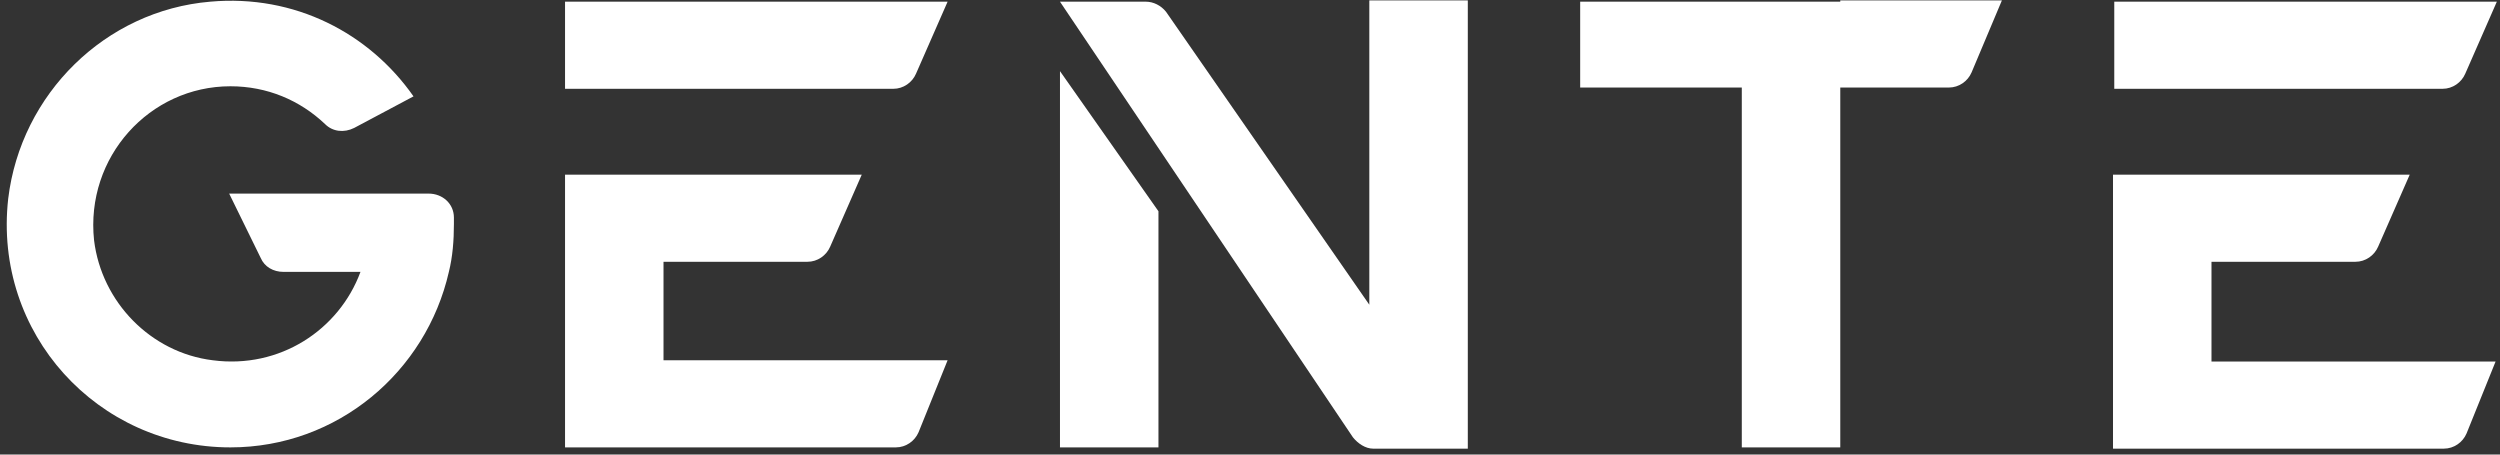
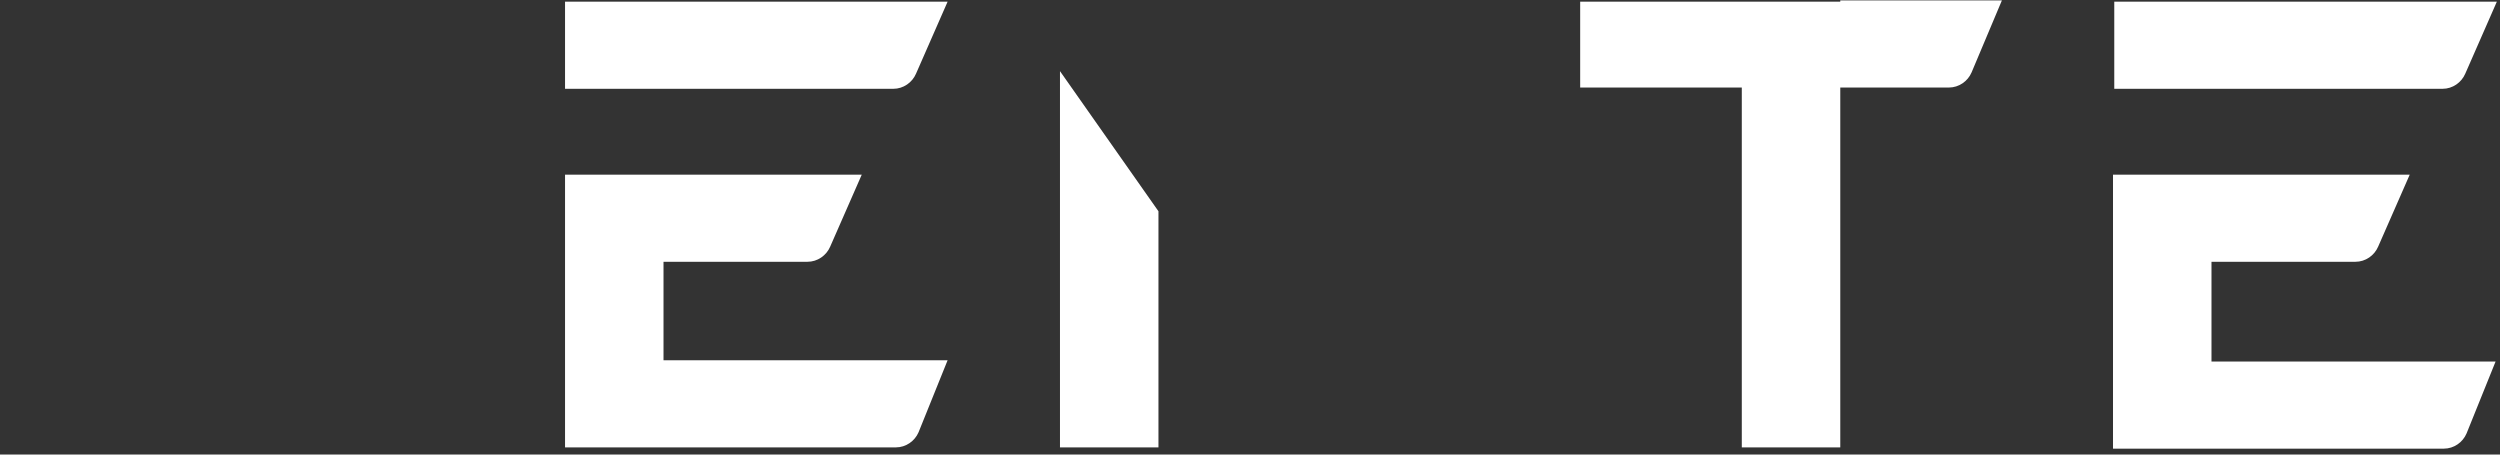
<svg xmlns="http://www.w3.org/2000/svg" width="198" height="36" viewBox="0 0 198 36" fill="none">
  <rect x="0" y="0" width="198" height="36" fill="#333333" stroke="none" />
  <path d="M75.05 0.133H44.751V7.033H70.751C71.55 7.033 72.251 6.533 72.55 5.833L75.05 0.133Z" fill="white" />
  <path d="M52.55 20.733H63.95C64.751 20.733 65.451 20.233 65.751 19.533L68.251 13.833H52.55H44.751V20.733V28.533V35.433H52.55H70.951C71.751 35.433 72.451 34.933 72.751 34.233L75.05 28.533H52.55V20.733Z" fill="white" />
  <path d="M197.75 0.133H167.45V7.033H193.45C194.25 7.033 194.95 6.533 195.25 5.833L197.75 0.133Z" fill="white" />
  <path d="M175.15 28.633V20.733H186.55C187.35 20.733 188.05 20.233 188.35 19.533L190.85 13.833H175.15H167.35V20.733V28.633V35.533H175.15H193.55C194.35 35.533 195.05 35.033 195.35 34.333L197.65 28.633H175.15Z" fill="white" />
  <path d="M145.75 0.133H137.95H125.15V6.933H137.95V35.433H145.75V6.933H154.35C155.15 6.933 155.85 6.433 156.15 5.733L158.55 0.033H145.75V0.133Z" fill="white" />
  <path d="M83.95 35.433H91.75V16.733L83.95 5.633V35.433Z" fill="white" />
-   <path d="M116.25 35.433V0.033H108.45V24.133L92.35 0.933C91.95 0.433 91.35 0.133 90.75 0.133H83.95L107.15 34.633C107.55 35.133 108.15 35.533 108.75 35.533H116.25V35.433Z" fill="white" />
-   <path d="M35.95 17.233C35.95 16.133 35.05 15.333 33.95 15.333H28.85H18.15L20.65 20.433C20.95 21.133 21.65 21.533 22.45 21.533H28.55C26.85 26.133 22.15 29.233 16.85 28.533C11.95 27.933 8.05 23.933 7.45 19.033C6.75 12.433 11.85 6.833 18.25 6.833C21.15 6.833 23.75 7.933 25.75 9.833C26.35 10.433 27.25 10.533 28.05 10.133L32.75 7.633C29.25 2.633 23.35 -0.467 16.65 0.133C8.35 0.833 1.65 7.433 0.65 15.733C-0.55 26.433 7.75 35.433 18.25 35.433C26.75 35.433 33.75 29.433 35.55 21.533C35.85 20.333 35.95 19.033 35.95 17.733C35.95 17.633 35.95 17.433 35.95 17.233Z" fill="white" />
</svg>